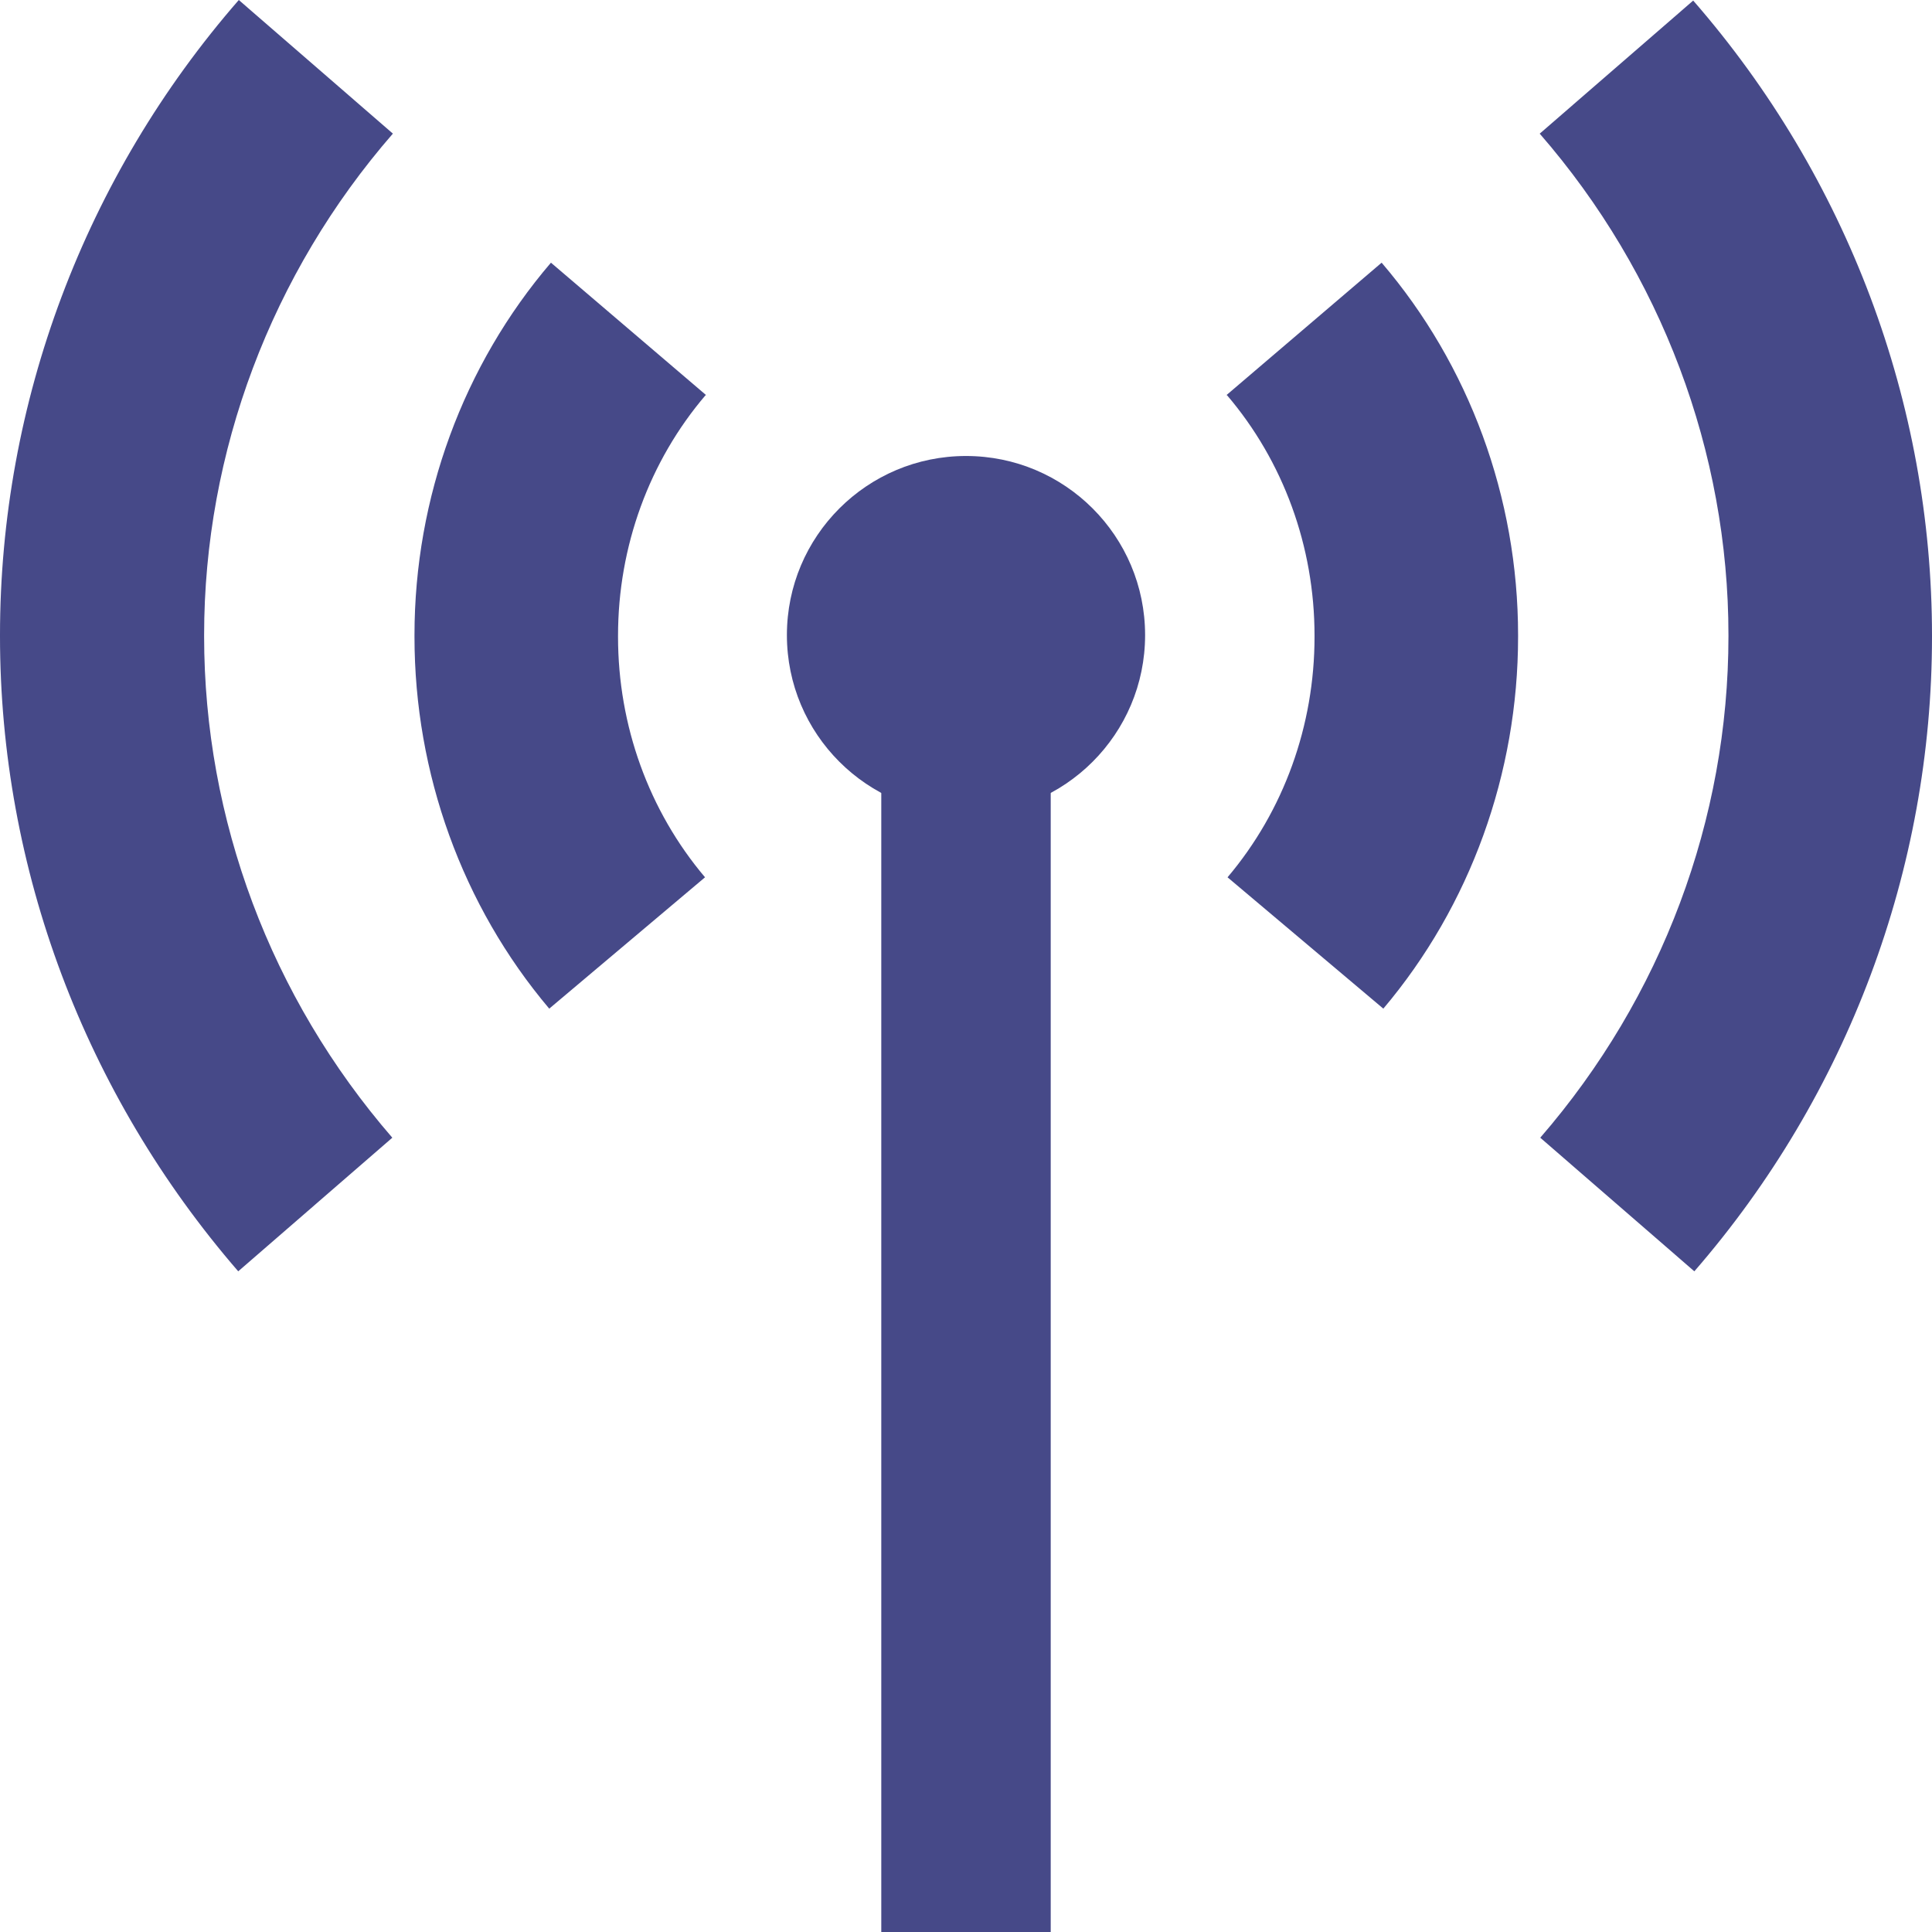
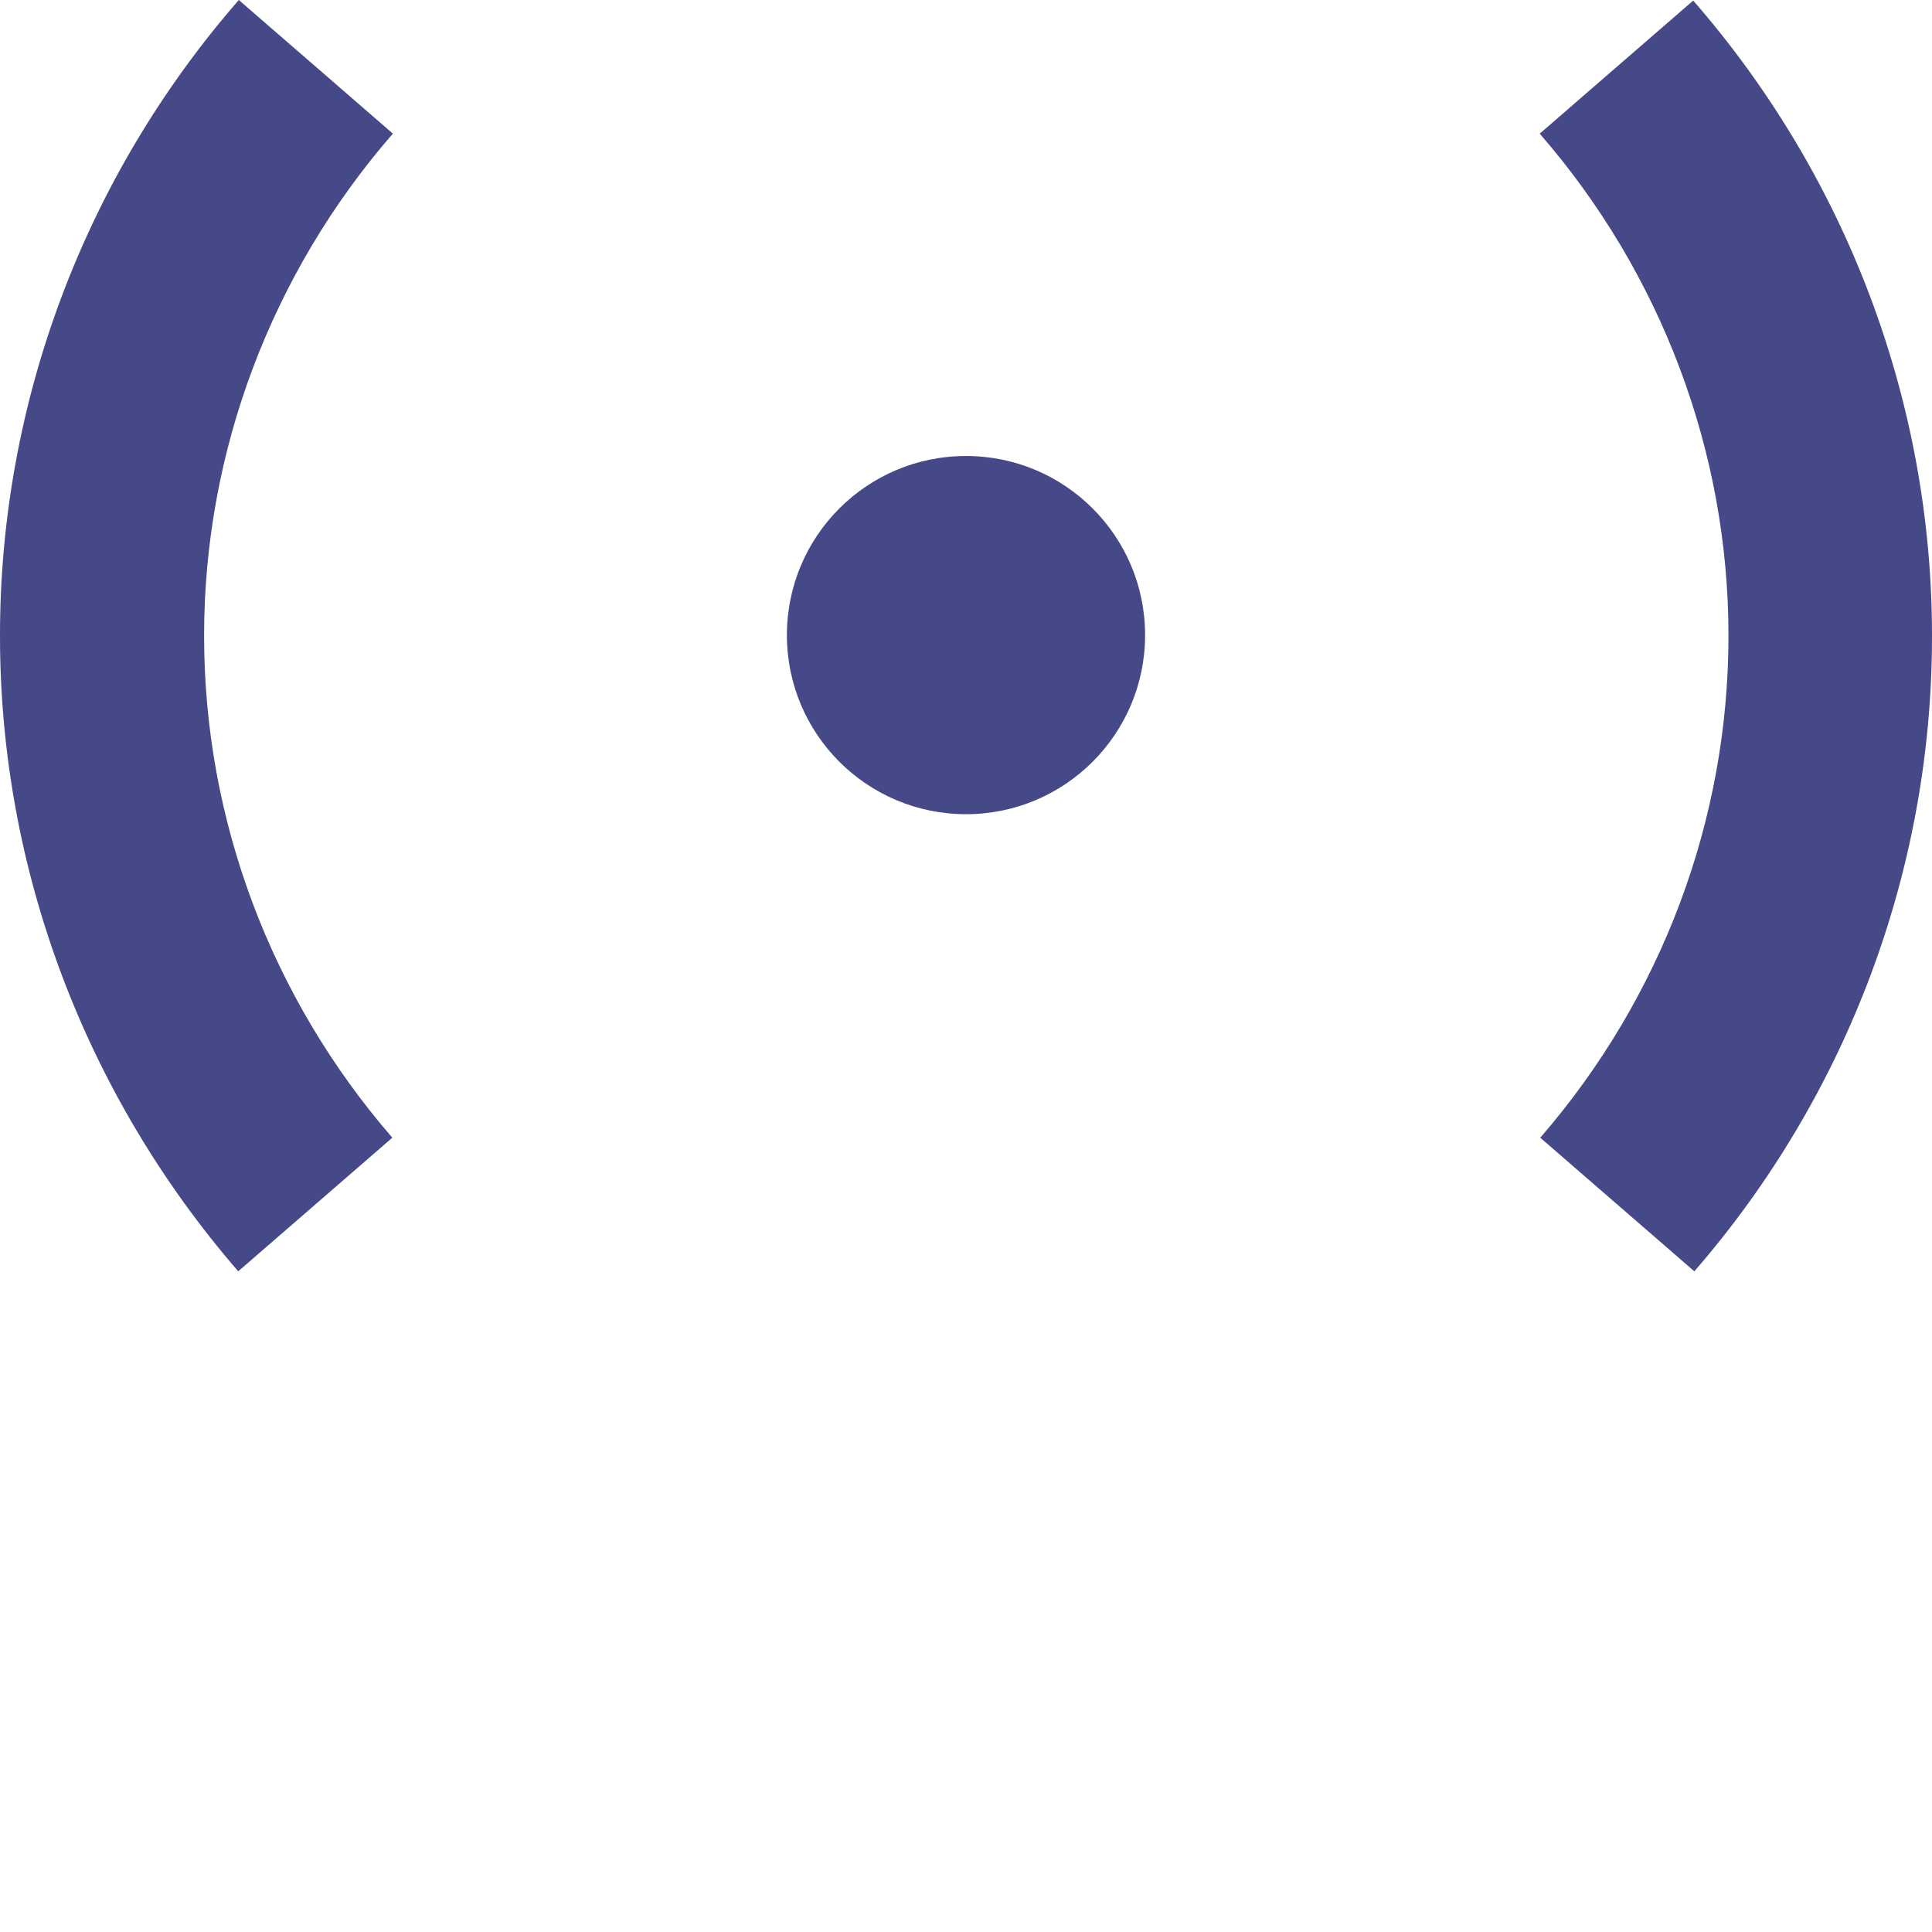
<svg xmlns="http://www.w3.org/2000/svg" id="_レイヤー_2" width="33.98" height="33.98" viewBox="0 0 33.98 33.98">
  <defs>
    <style>.cls-1{fill:#464988;stroke-width:0px;}</style>
  </defs>
  <g id="_レイヤー_1-2">
    <path class="cls-1" d="m6.91,2.35c-2.14,2.46-3.32,5.6-3.32,8.82v.02c0,3.22,1.17,6.35,3.31,8.82l-2.71,2.35C1.49,19.24,0,15.28,0,11.19v-.02C0,7.08,1.49,3.11,4.2,0l2.71,2.35Z" />
-     <path class="cls-1" d="m12.41,6.95c-.99,1.16-1.54,2.66-1.54,4.23v.02c0,1.56.54,3.06,1.53,4.23l-2.74,2.31c-1.53-1.81-2.37-4.14-2.37-6.54v-.03c0-2.42.86-4.75,2.4-6.55l2.73,2.33Z" />
    <path class="cls-1" d="m16.99,8.02c1.74,0,3.15,1.41,3.15,3.15s-1.41,3.15-3.15,3.15-3.15-1.41-3.15-3.15,1.41-3.15,3.15-3.15Z" />
    <path class="cls-1" d="m27.08,2.35c2.14,2.46,3.32,5.6,3.32,8.82v.02c0,3.22-1.17,6.35-3.31,8.82l2.71,2.35c2.7-3.11,4.18-7.08,4.18-11.16v-.02c0-4.09-1.49-8.06-4.2-11.17l-2.71,2.35Z" />
-     <path class="cls-1" d="m21.58,6.95c.99,1.16,1.54,2.66,1.54,4.23v.02c0,1.56-.54,3.06-1.53,4.23l2.74,2.31c1.53-1.81,2.37-4.14,2.37-6.54v-.03c0-2.42-.86-4.75-2.4-6.55l-2.73,2.33Z" />
-     <rect class="cls-1" x="15.5" y="11.17" width="2.98" height="22.81" />
  </g>
</svg>